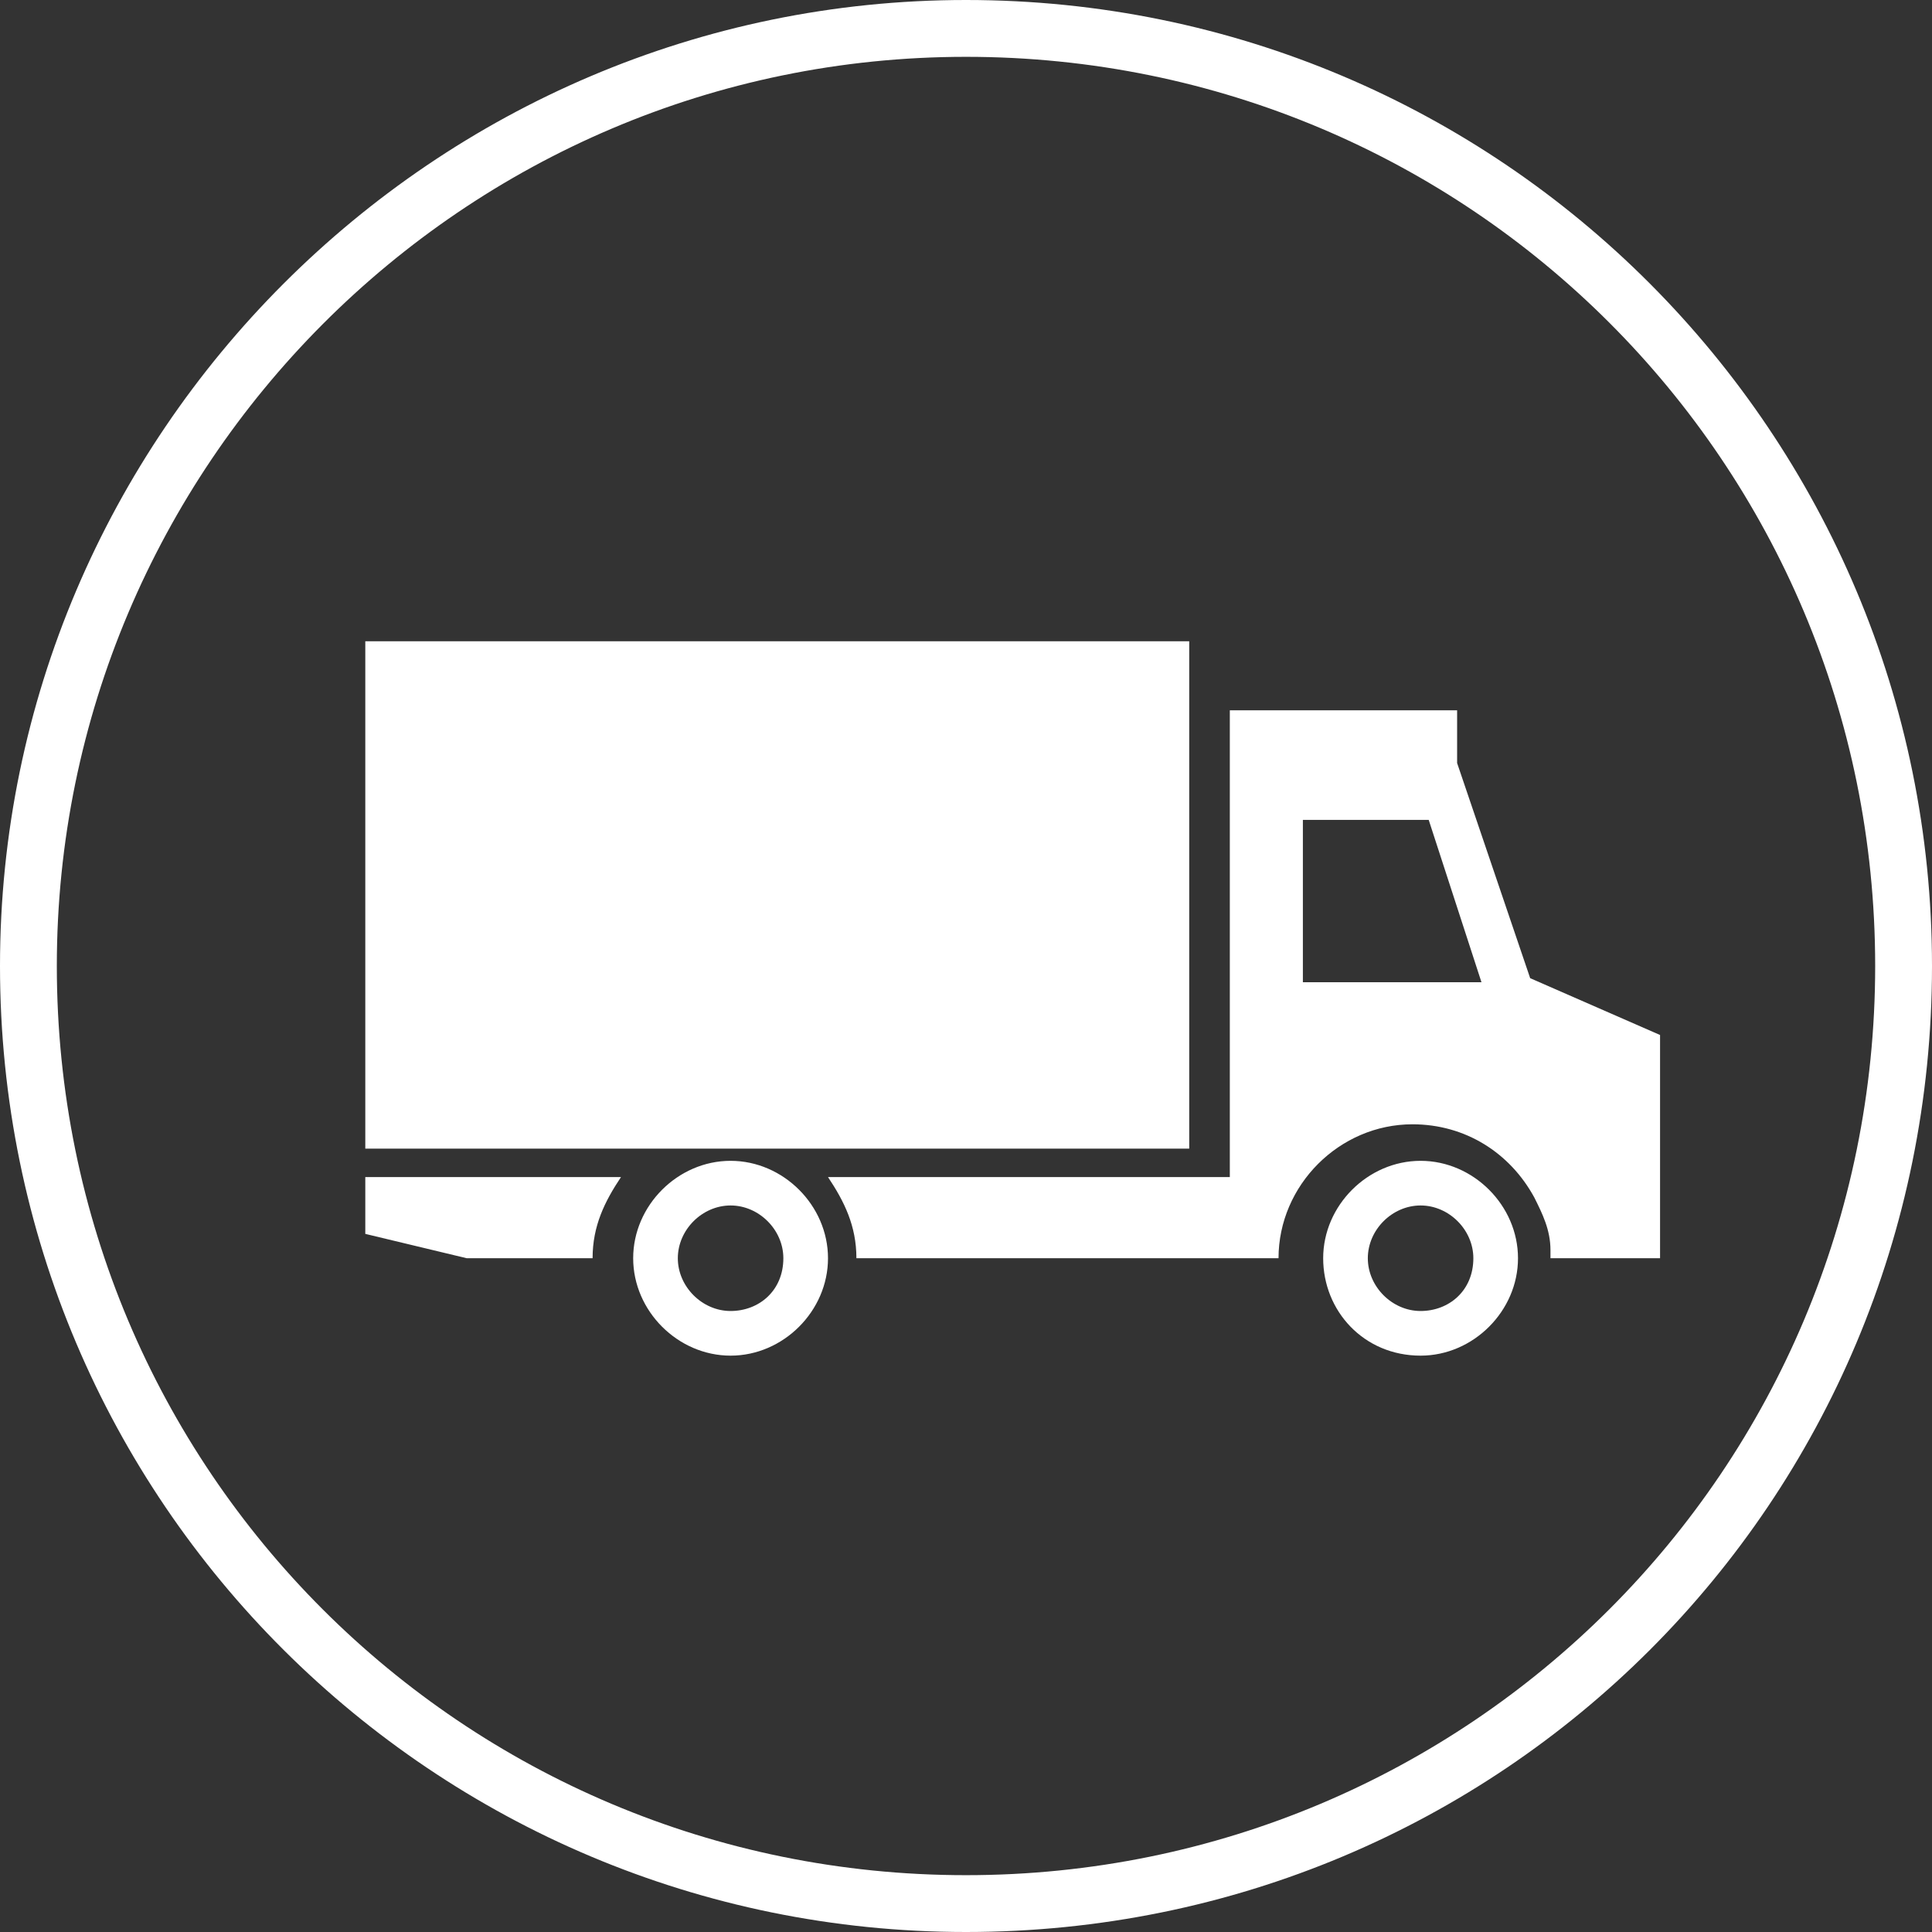
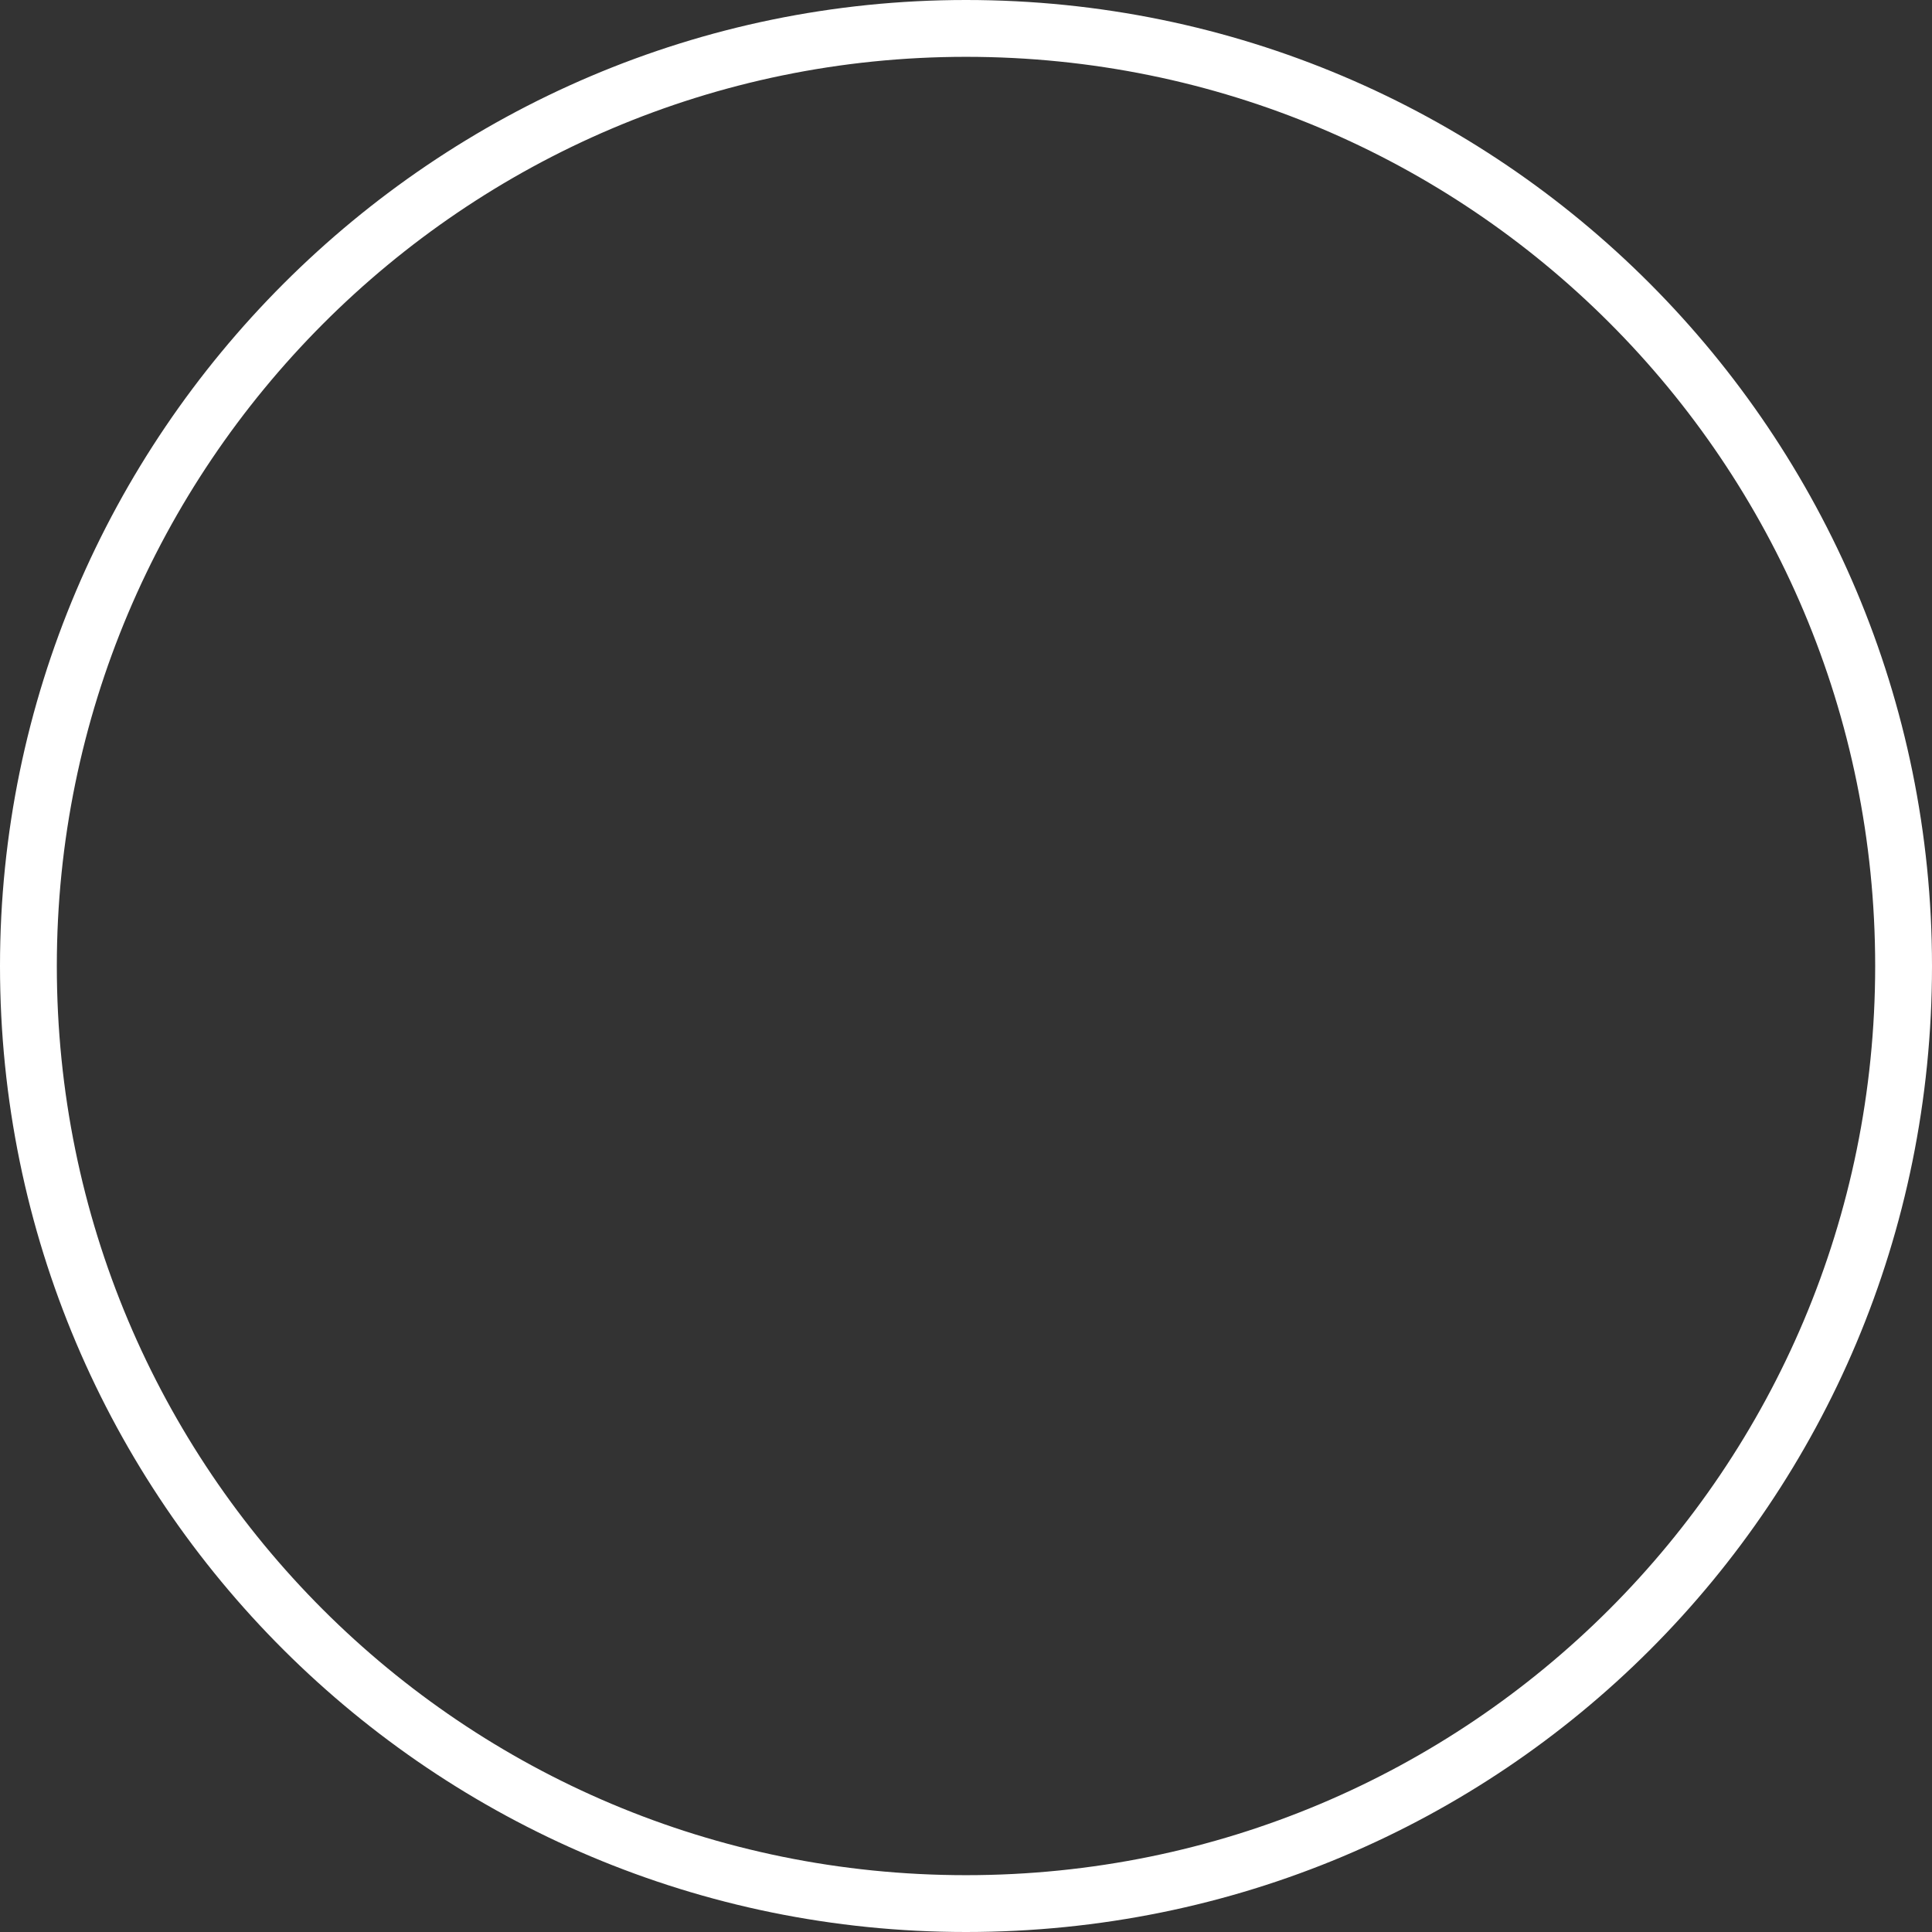
<svg xmlns="http://www.w3.org/2000/svg" version="1.1" id="Layer_1" x="0px" y="0px" viewBox="0 0 47.6 47.6" style="enable-background:new 0 0 47.6 47.6;" xml:space="preserve">
  <rect x="0" y="0" width="47.6" height="47.6" fill="#333333" stroke="none" />
  <style type="text/css">
	.st0{fill:#FFFFFF;}
</style>
  <g>
    <path class="st0" d="M47.6,23.8C47.6,37,37,47.6,23.8,47.6C10.7,47.6,0,37,0,23.8C0,10.7,10.7,0,23.8,0C37,0,47.6,10.7,47.6,23.8z    M46.2,23.8c0-12.4-10-22.4-22.4-22.4S1.4,11.5,1.4,23.8c0,12.4,10,22.4,22.4,22.4C36.2,46.2,46.2,36.2,46.2,23.8z" />
    <g>
-       <path class="st0" d="M9,29l6.3,0c-0.4,0.6-0.7,1.2-0.7,2h-3.1L9,30.4V29z M40.9,25.5V31l-2.7,0c0-0.1,0-0.2,0-0.2    c0-0.5-0.2-0.9-0.4-1.3c-0.6-1.1-1.7-1.8-3-1.8c-1.8,0-3.3,1.5-3.3,3.3l-10.4,0c0-0.8-0.3-1.4-0.7-2l9.9,0l0-11.5l5.6,0v1.3    l1.8,5.3L40.9,25.5z M36.5,24.2l-1.3-4h-3.1l0,4L36.5,24.2z M20.4,31c0,1.3-1.1,2.4-2.4,2.4c-1.3,0-2.4-1.1-2.4-2.4    c0-1.3,1.1-2.4,2.4-2.4C19.3,28.6,20.4,29.7,20.4,31z M19.3,31c0-0.7-0.6-1.3-1.3-1.3c-0.7,0-1.3,0.6-1.3,1.3    c0,0.7,0.6,1.3,1.3,1.3C18.7,32.3,19.3,31.8,19.3,31z M37.4,31c0,1.3-1.1,2.4-2.4,2.4c-1.4,0-2.4-1.1-2.4-2.4    c0-1.3,1.1-2.4,2.4-2.4C36.3,28.6,37.4,29.7,37.4,31z M36.3,31c0-0.7-0.6-1.3-1.3-1.3c-0.7,0-1.3,0.6-1.3,1.3    c0,0.7,0.6,1.3,1.3,1.3C35.7,32.3,36.3,31.8,36.3,31z M29.3,15.8L9,15.8l0,12.5l20.3,0L29.3,15.8z" />
-     </g>
+       </g>
  </g>
</svg>